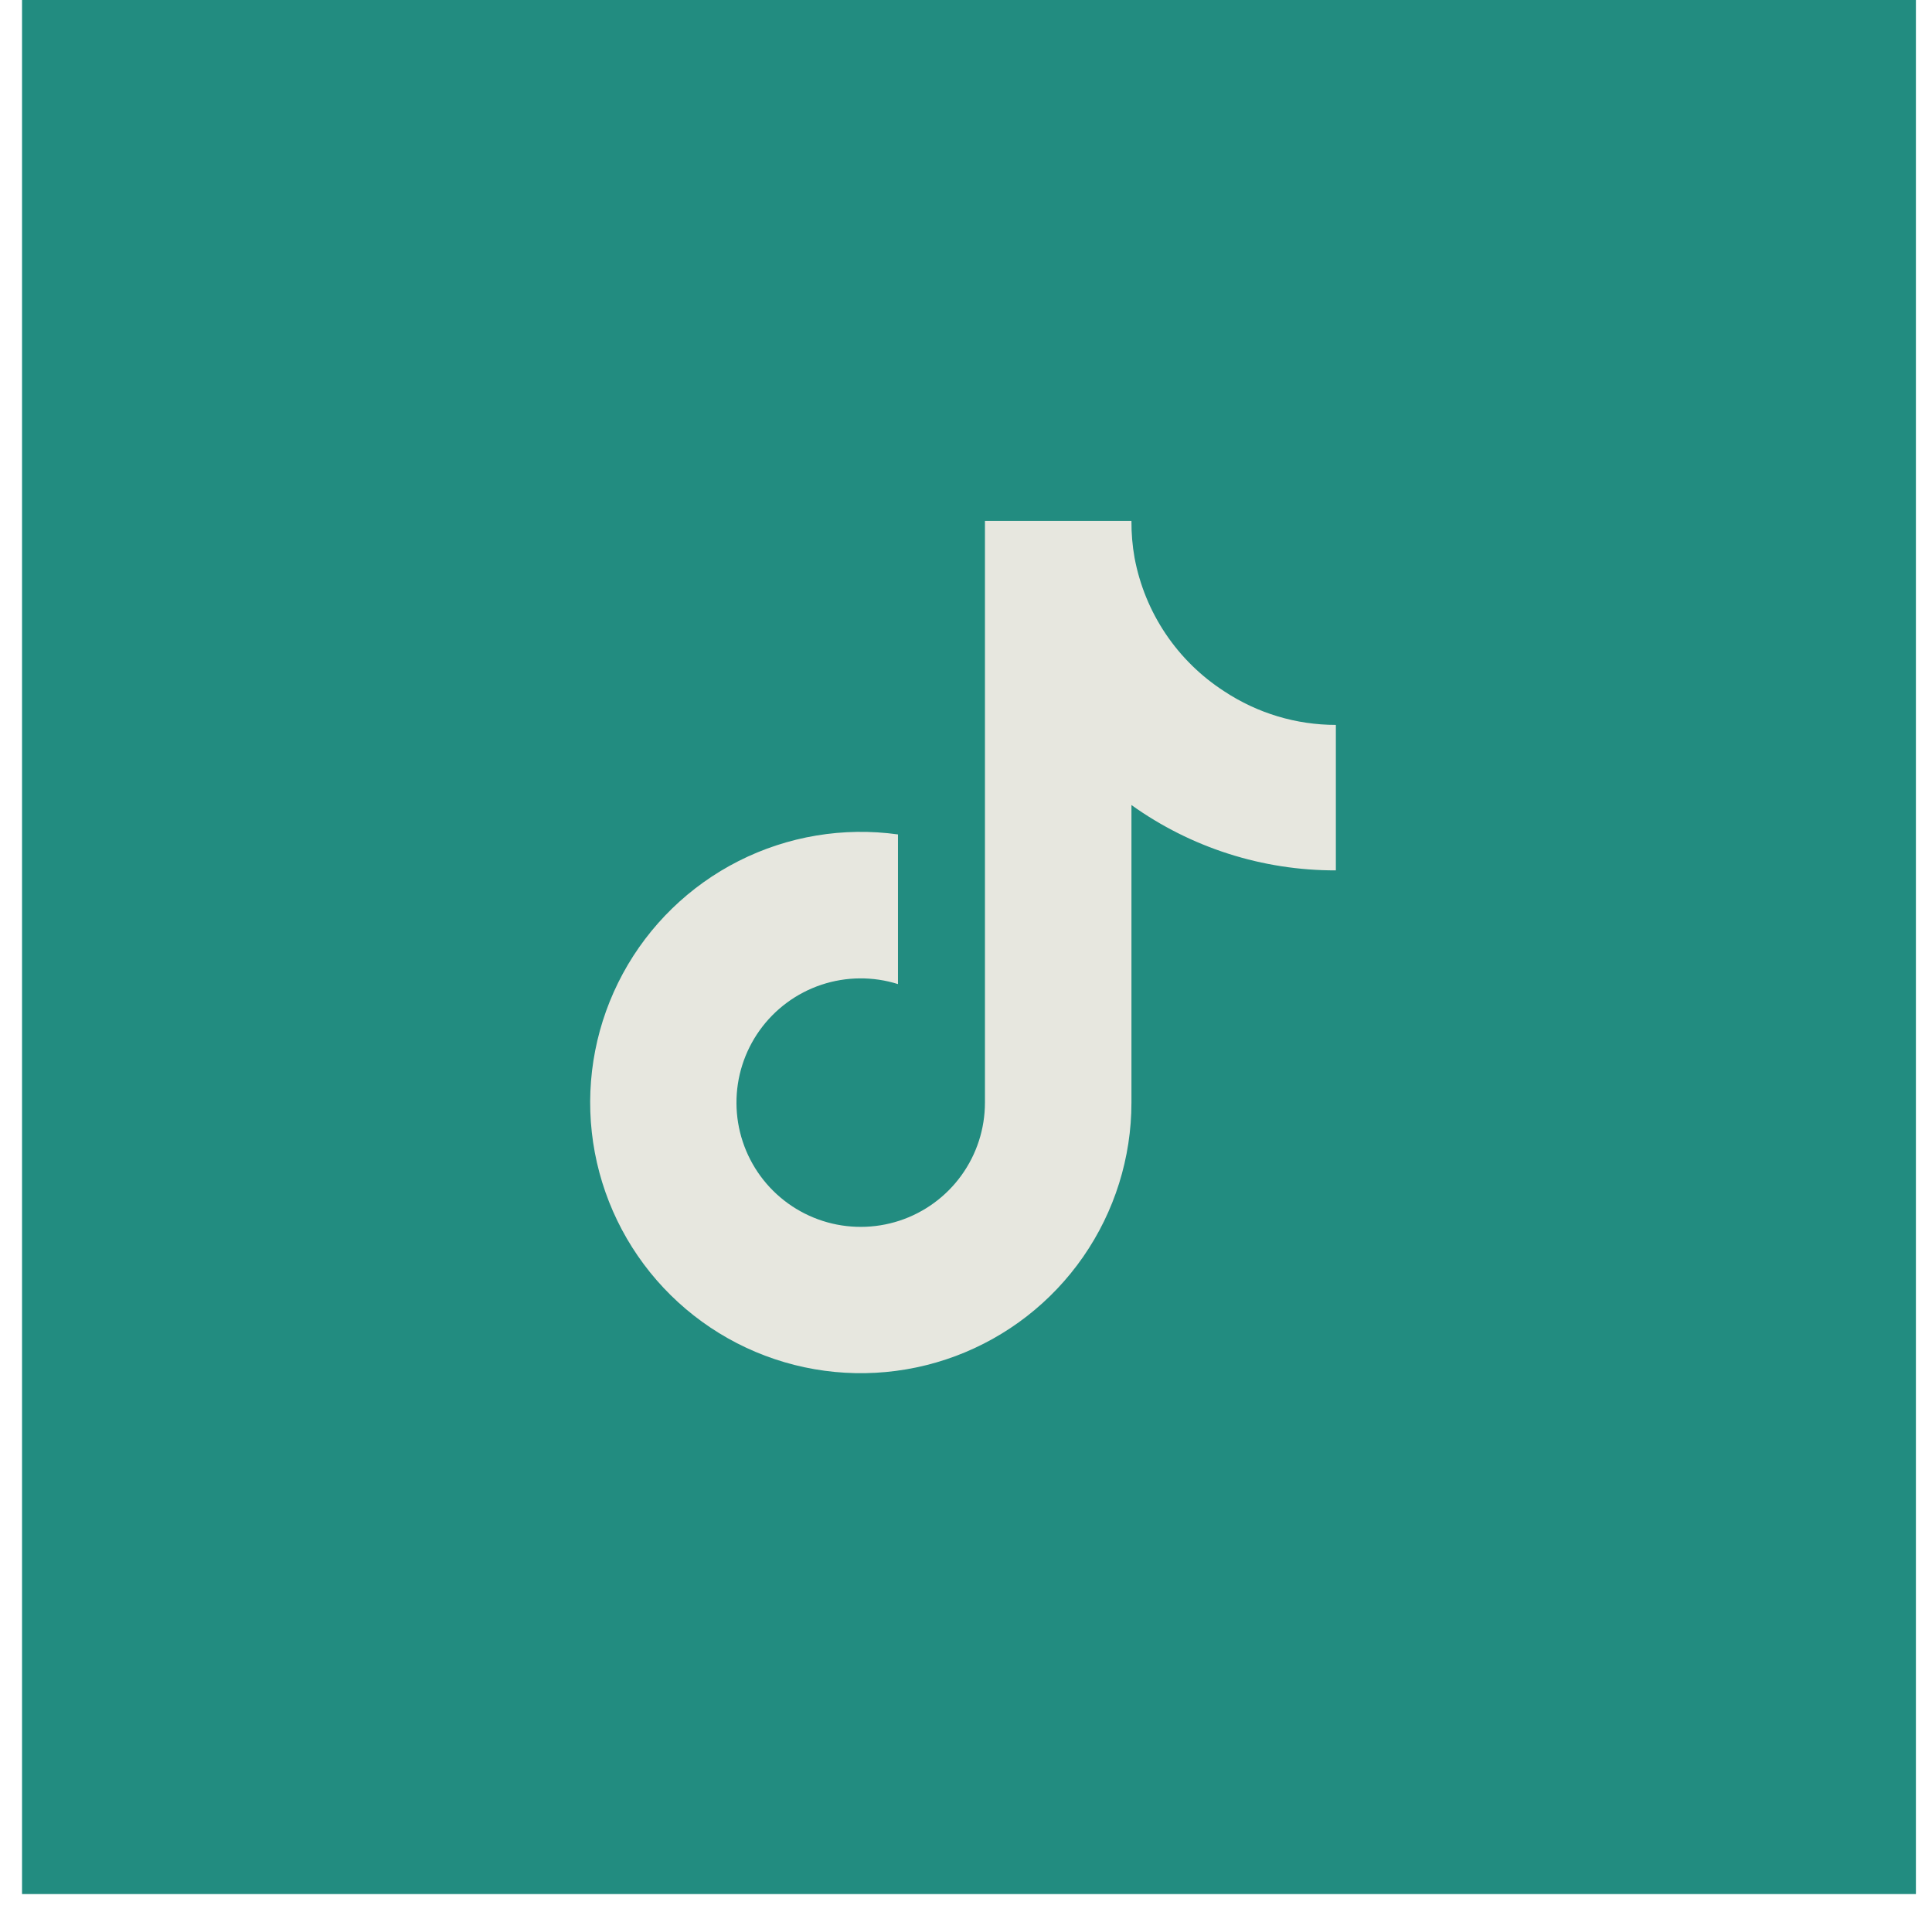
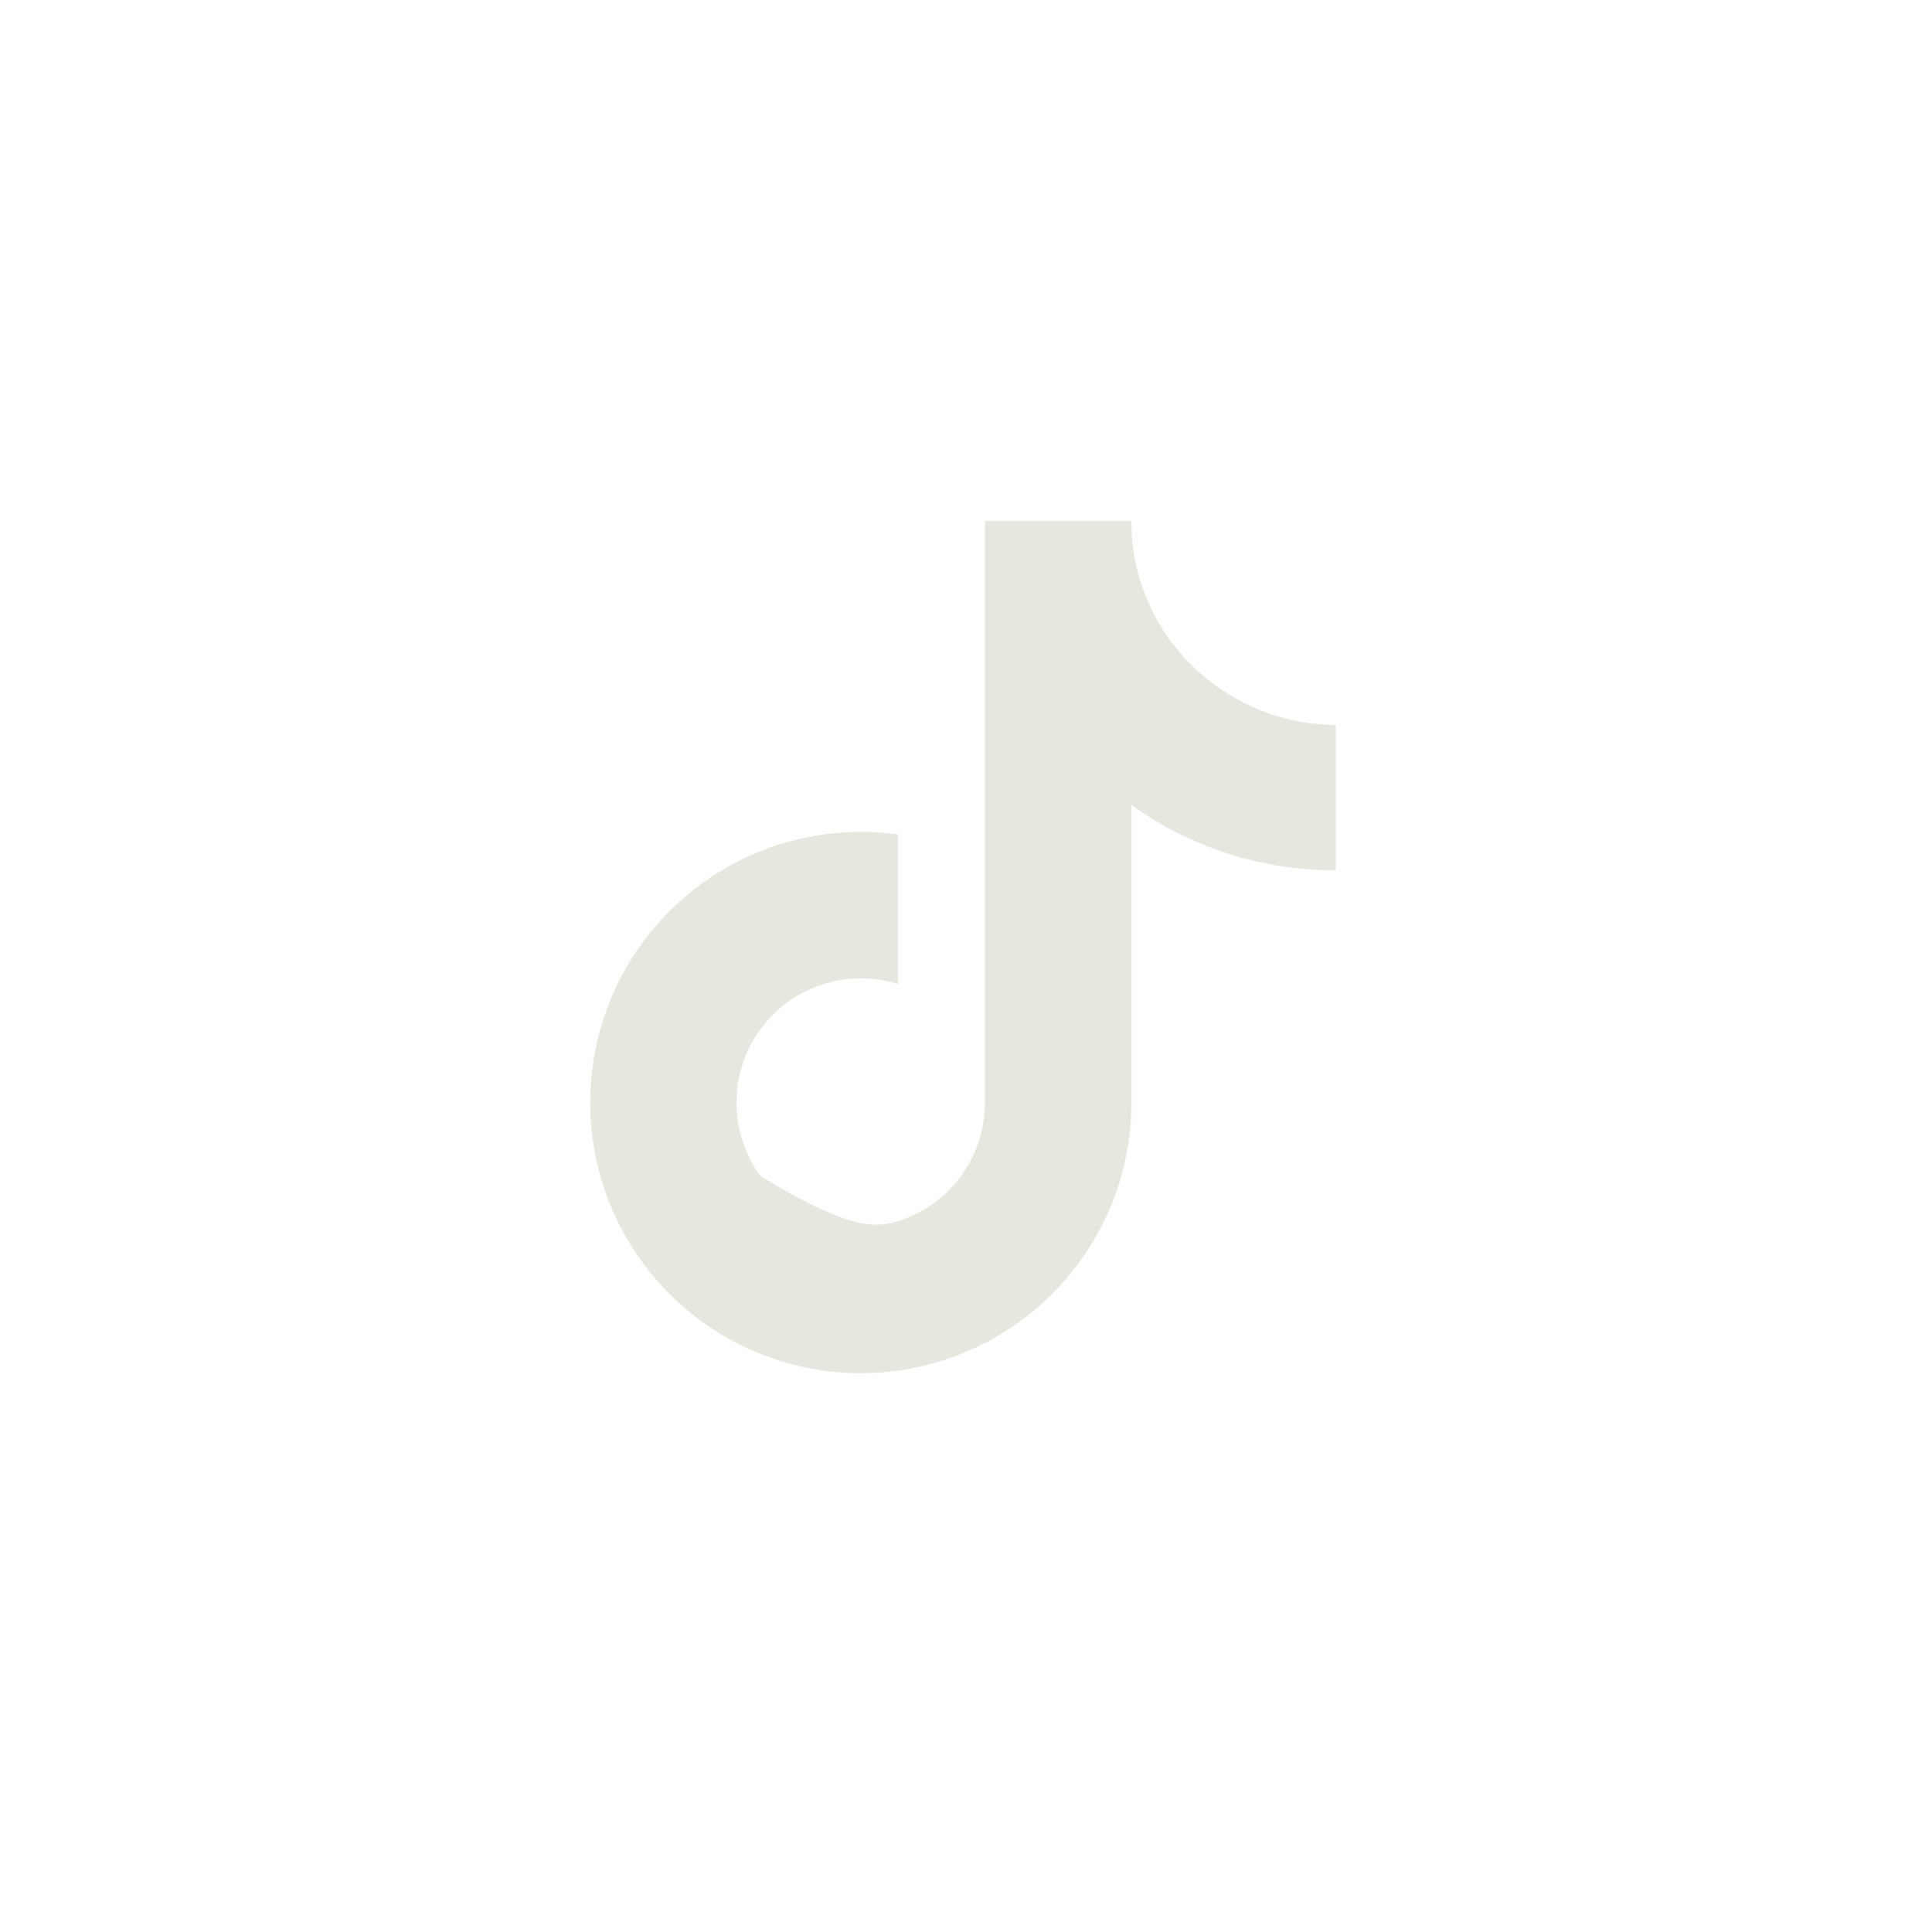
<svg xmlns="http://www.w3.org/2000/svg" width="82" height="81" viewBox="0 0 82 81" fill="none">
-   <rect x="0.935" width="80.382" height="80.382" fill="#228C80" />
-   <path d="M56.698 36.938C53.587 36.946 50.552 35.976 48.022 34.165V46.794C48.022 49.133 47.306 51.416 45.973 53.338C44.64 55.26 42.751 56.729 40.56 57.549C38.37 58.368 35.981 58.499 33.713 57.925C31.446 57.35 29.408 56.097 27.872 54.333C26.336 52.568 25.375 50.377 25.118 48.052C24.861 45.727 25.32 43.38 26.434 41.322C27.547 39.265 29.262 37.597 31.349 36.541C33.436 35.485 35.796 35.091 38.113 35.412V41.764C37.053 41.431 35.914 41.441 34.86 41.793C33.806 42.145 32.89 42.821 32.243 43.725C31.596 44.629 31.251 45.714 31.258 46.825C31.264 47.937 31.622 49.018 32.279 49.914C32.937 50.81 33.861 51.475 34.919 51.815C35.977 52.155 37.116 52.151 38.172 51.806C39.228 51.46 40.148 50.789 40.8 49.889C41.453 48.989 41.804 47.906 41.804 46.794V22.105H48.022C48.018 22.63 48.062 23.155 48.154 23.672C48.37 24.826 48.819 25.924 49.474 26.899C50.129 27.873 50.976 28.704 51.963 29.34C53.368 30.269 55.014 30.764 56.698 30.764V36.938Z" fill="#E7E7DF" />
+   <path d="M56.698 36.938C53.587 36.946 50.552 35.976 48.022 34.165V46.794C48.022 49.133 47.306 51.416 45.973 53.338C44.64 55.26 42.751 56.729 40.56 57.549C38.37 58.368 35.981 58.499 33.713 57.925C31.446 57.35 29.408 56.097 27.872 54.333C26.336 52.568 25.375 50.377 25.118 48.052C24.861 45.727 25.32 43.38 26.434 41.322C27.547 39.265 29.262 37.597 31.349 36.541C33.436 35.485 35.796 35.091 38.113 35.412V41.764C37.053 41.431 35.914 41.441 34.86 41.793C33.806 42.145 32.89 42.821 32.243 43.725C31.596 44.629 31.251 45.714 31.258 46.825C31.264 47.937 31.622 49.018 32.279 49.914C35.977 52.155 37.116 52.151 38.172 51.806C39.228 51.46 40.148 50.789 40.8 49.889C41.453 48.989 41.804 47.906 41.804 46.794V22.105H48.022C48.018 22.63 48.062 23.155 48.154 23.672C48.37 24.826 48.819 25.924 49.474 26.899C50.129 27.873 50.976 28.704 51.963 29.34C53.368 30.269 55.014 30.764 56.698 30.764V36.938Z" fill="#E7E7DF" />
</svg>